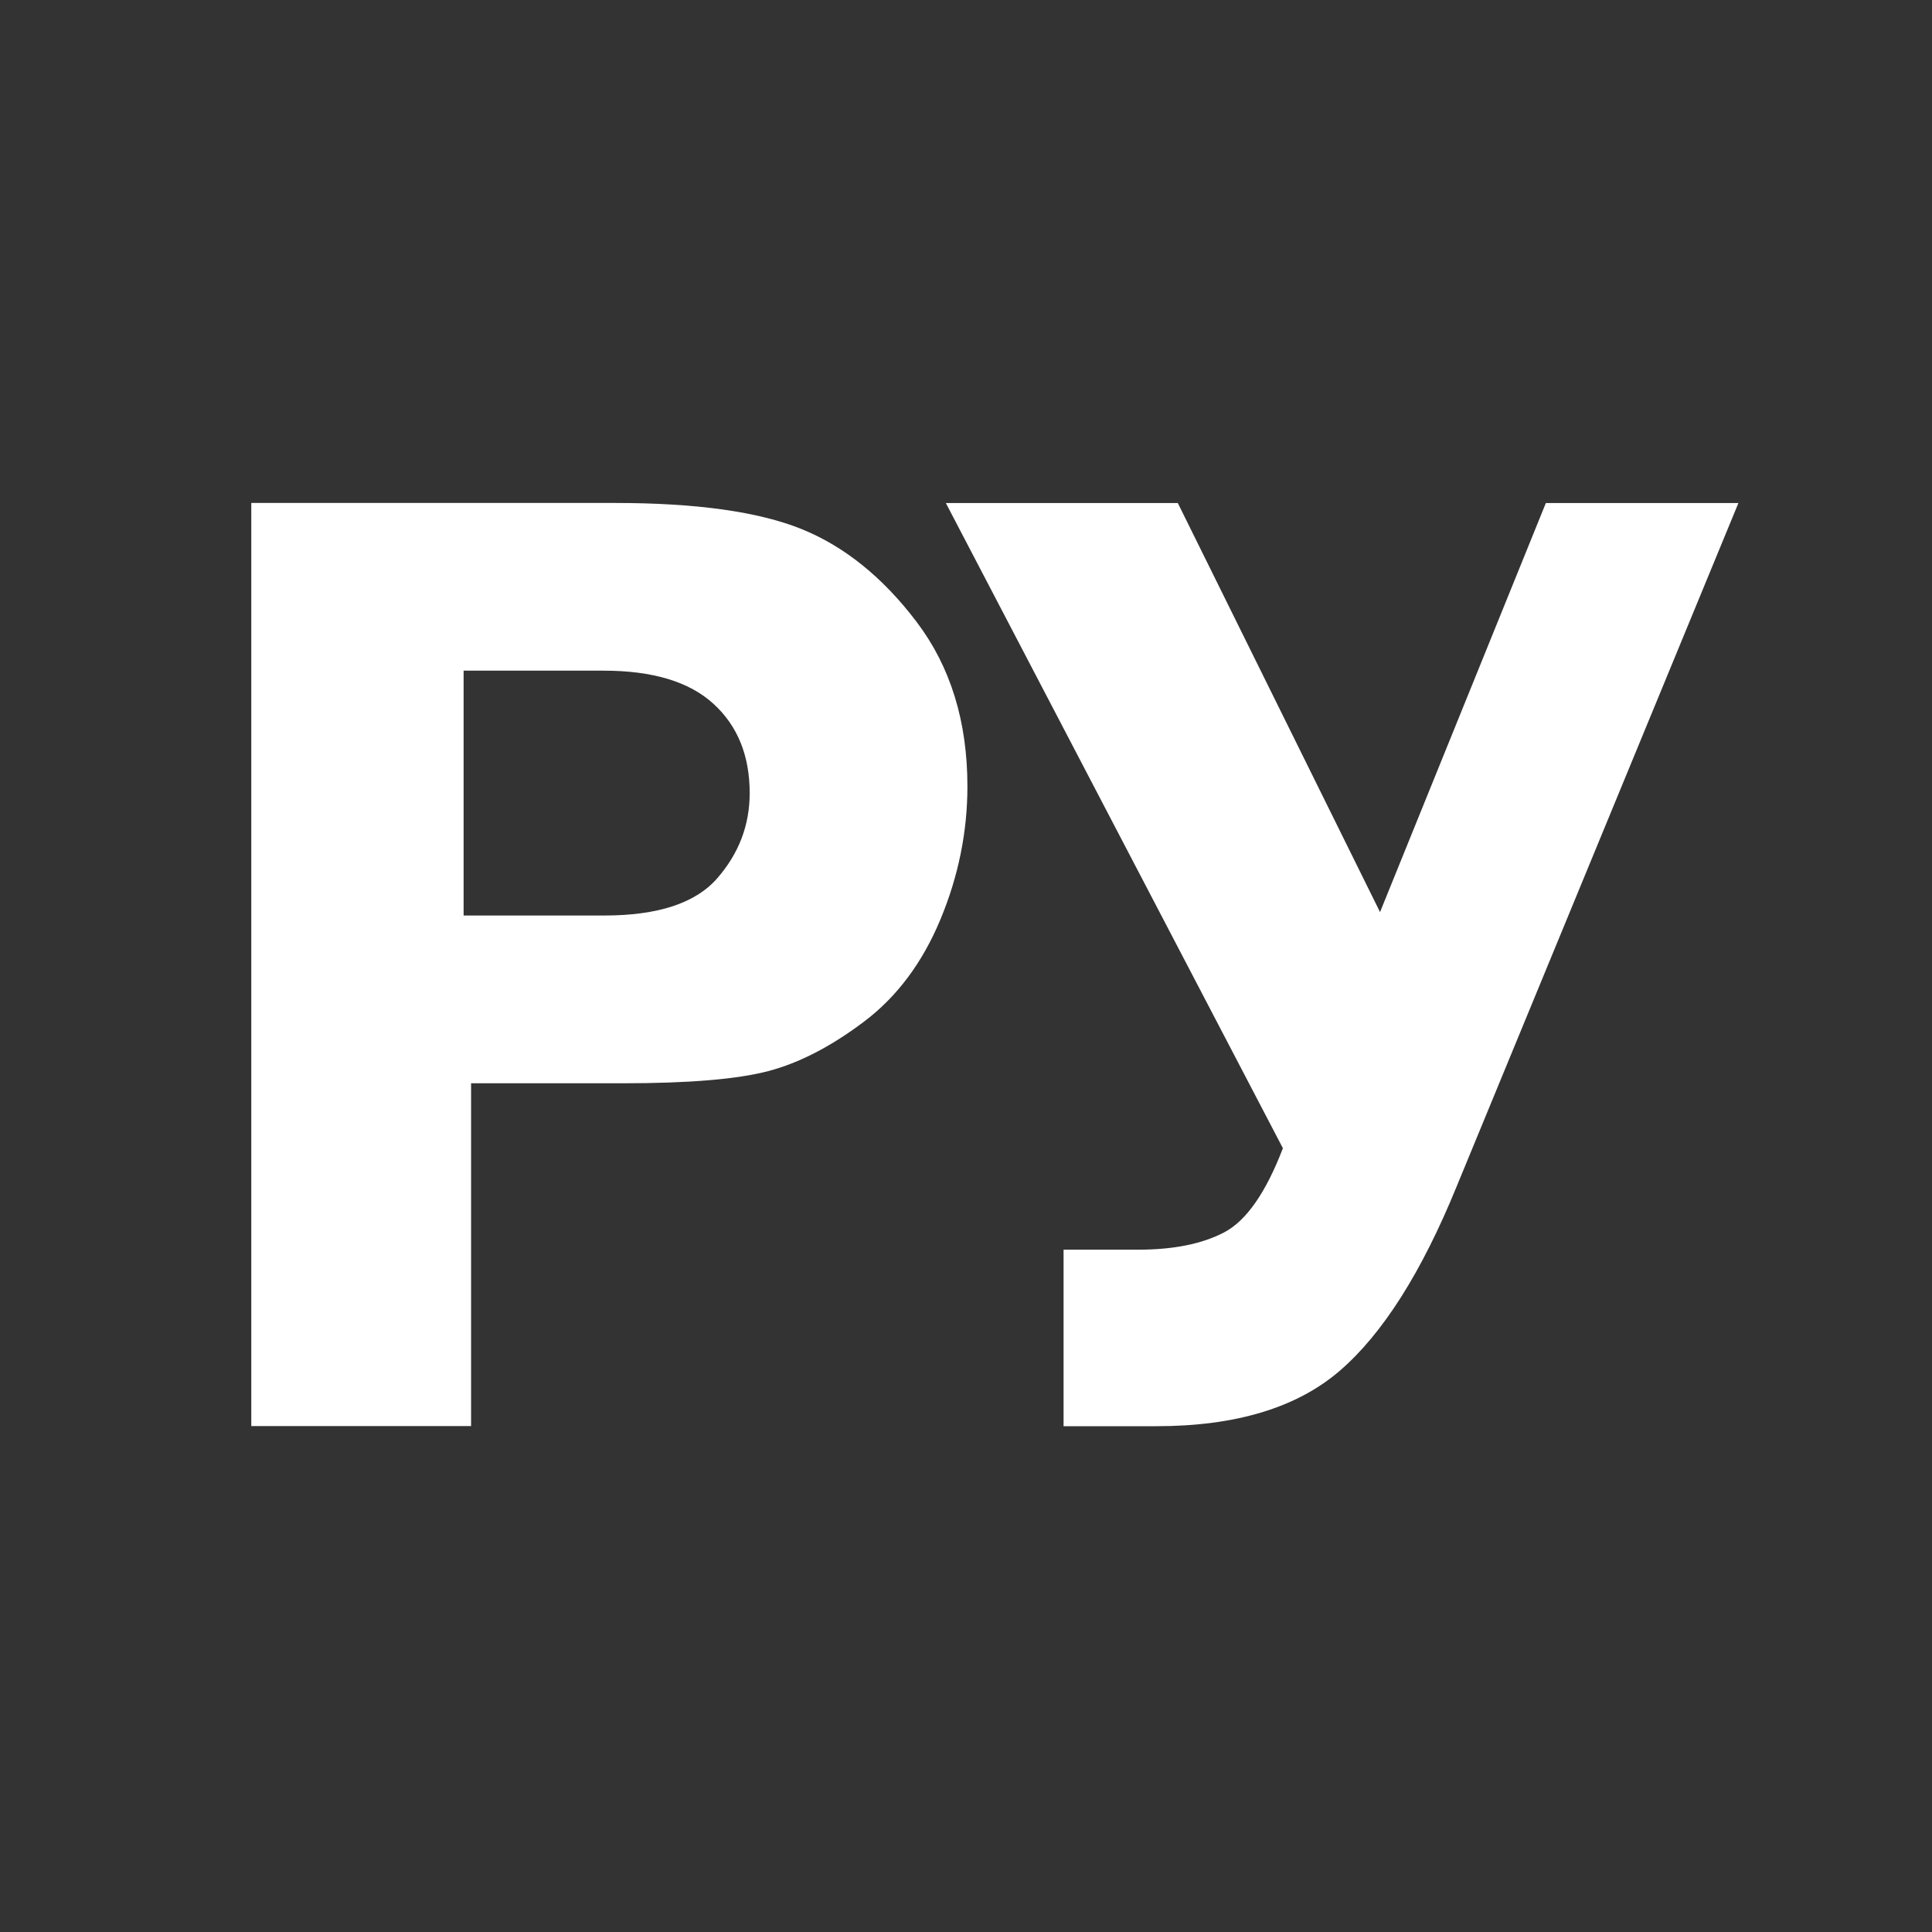
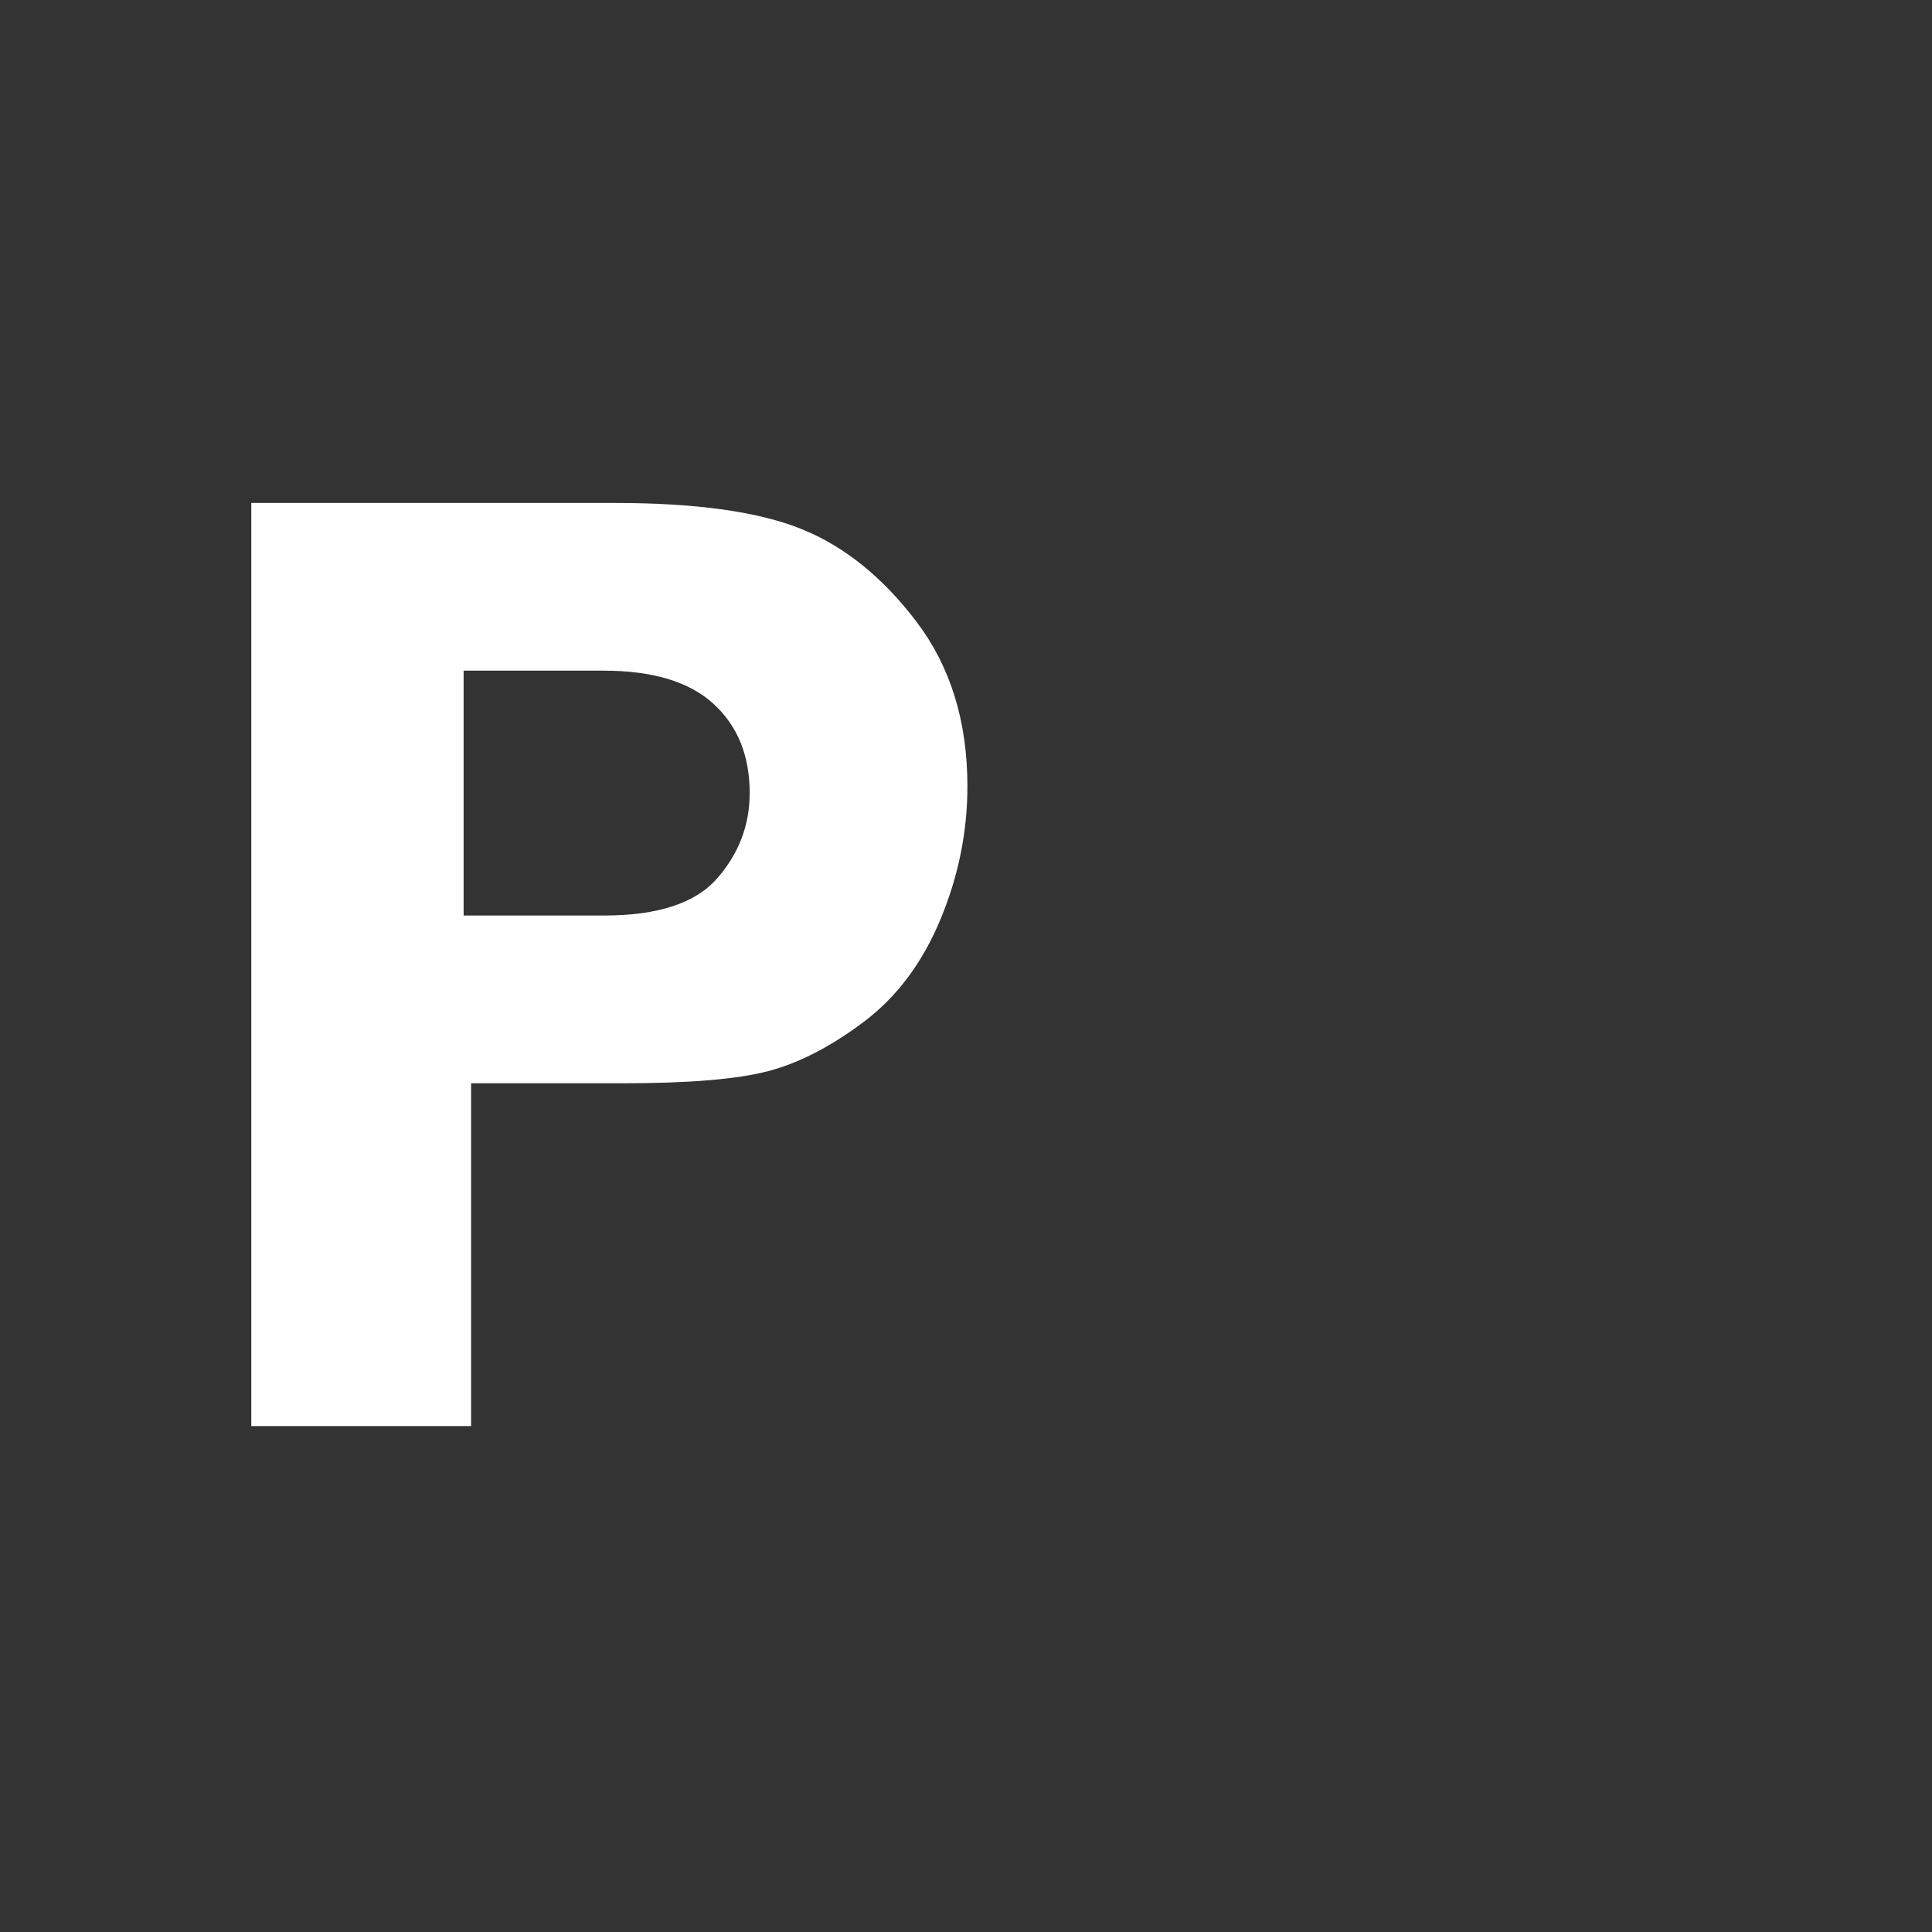
<svg xmlns="http://www.w3.org/2000/svg" id="Layer_1_copy_3" data-name="Layer 1 copy 3" width="300" height="300" viewBox="0 0 300 300">
  <rect x="0" y="0" width="300" height="300" fill="#333333" stroke="none" />
  <defs>
    <style>
      .cls-1 {
        fill: #fff;
        stroke-width: 0px;
      }
    </style>
  </defs>
  <path class="cls-1" d="M73.15,168.2v53.24h-34.13V78.1h56.49c12.6,0,22.24,1.35,28.93,4.04,6.68,2.7,12.65,7.51,17.9,14.44,5.25,6.93,7.88,15.44,7.88,25.52,0,7.07-1.4,13.97-4.2,20.69-2.8,6.72-6.76,12.01-11.87,15.86-5.11,3.85-10.06,6.41-14.86,7.67-4.8,1.26-12.3,1.89-22.52,1.89h-23.63ZM71.99,142.16h21.84c8.33,0,14.18-1.92,17.54-5.78,3.36-3.85,5.04-8.26,5.04-13.23,0-5.81-1.87-10.43-5.62-13.86-3.75-3.43-9.43-5.15-17.06-5.15h-21.74v38.01Z" />
-   <path class="cls-1" d="M199.2,178.28l-52.33-100.17h36.02l31.4,63.52,25.75-63.52h29.9l-43.73,106.07c-5.45,13.37-11.51,22.93-18.17,28.67s-16.16,8.61-28.49,8.61h-14.4v-27.41h11.57c5.47,0,9.92-.89,13.35-2.68,3.43-1.79,6.48-6.14,9.14-13.08Z" />
</svg>